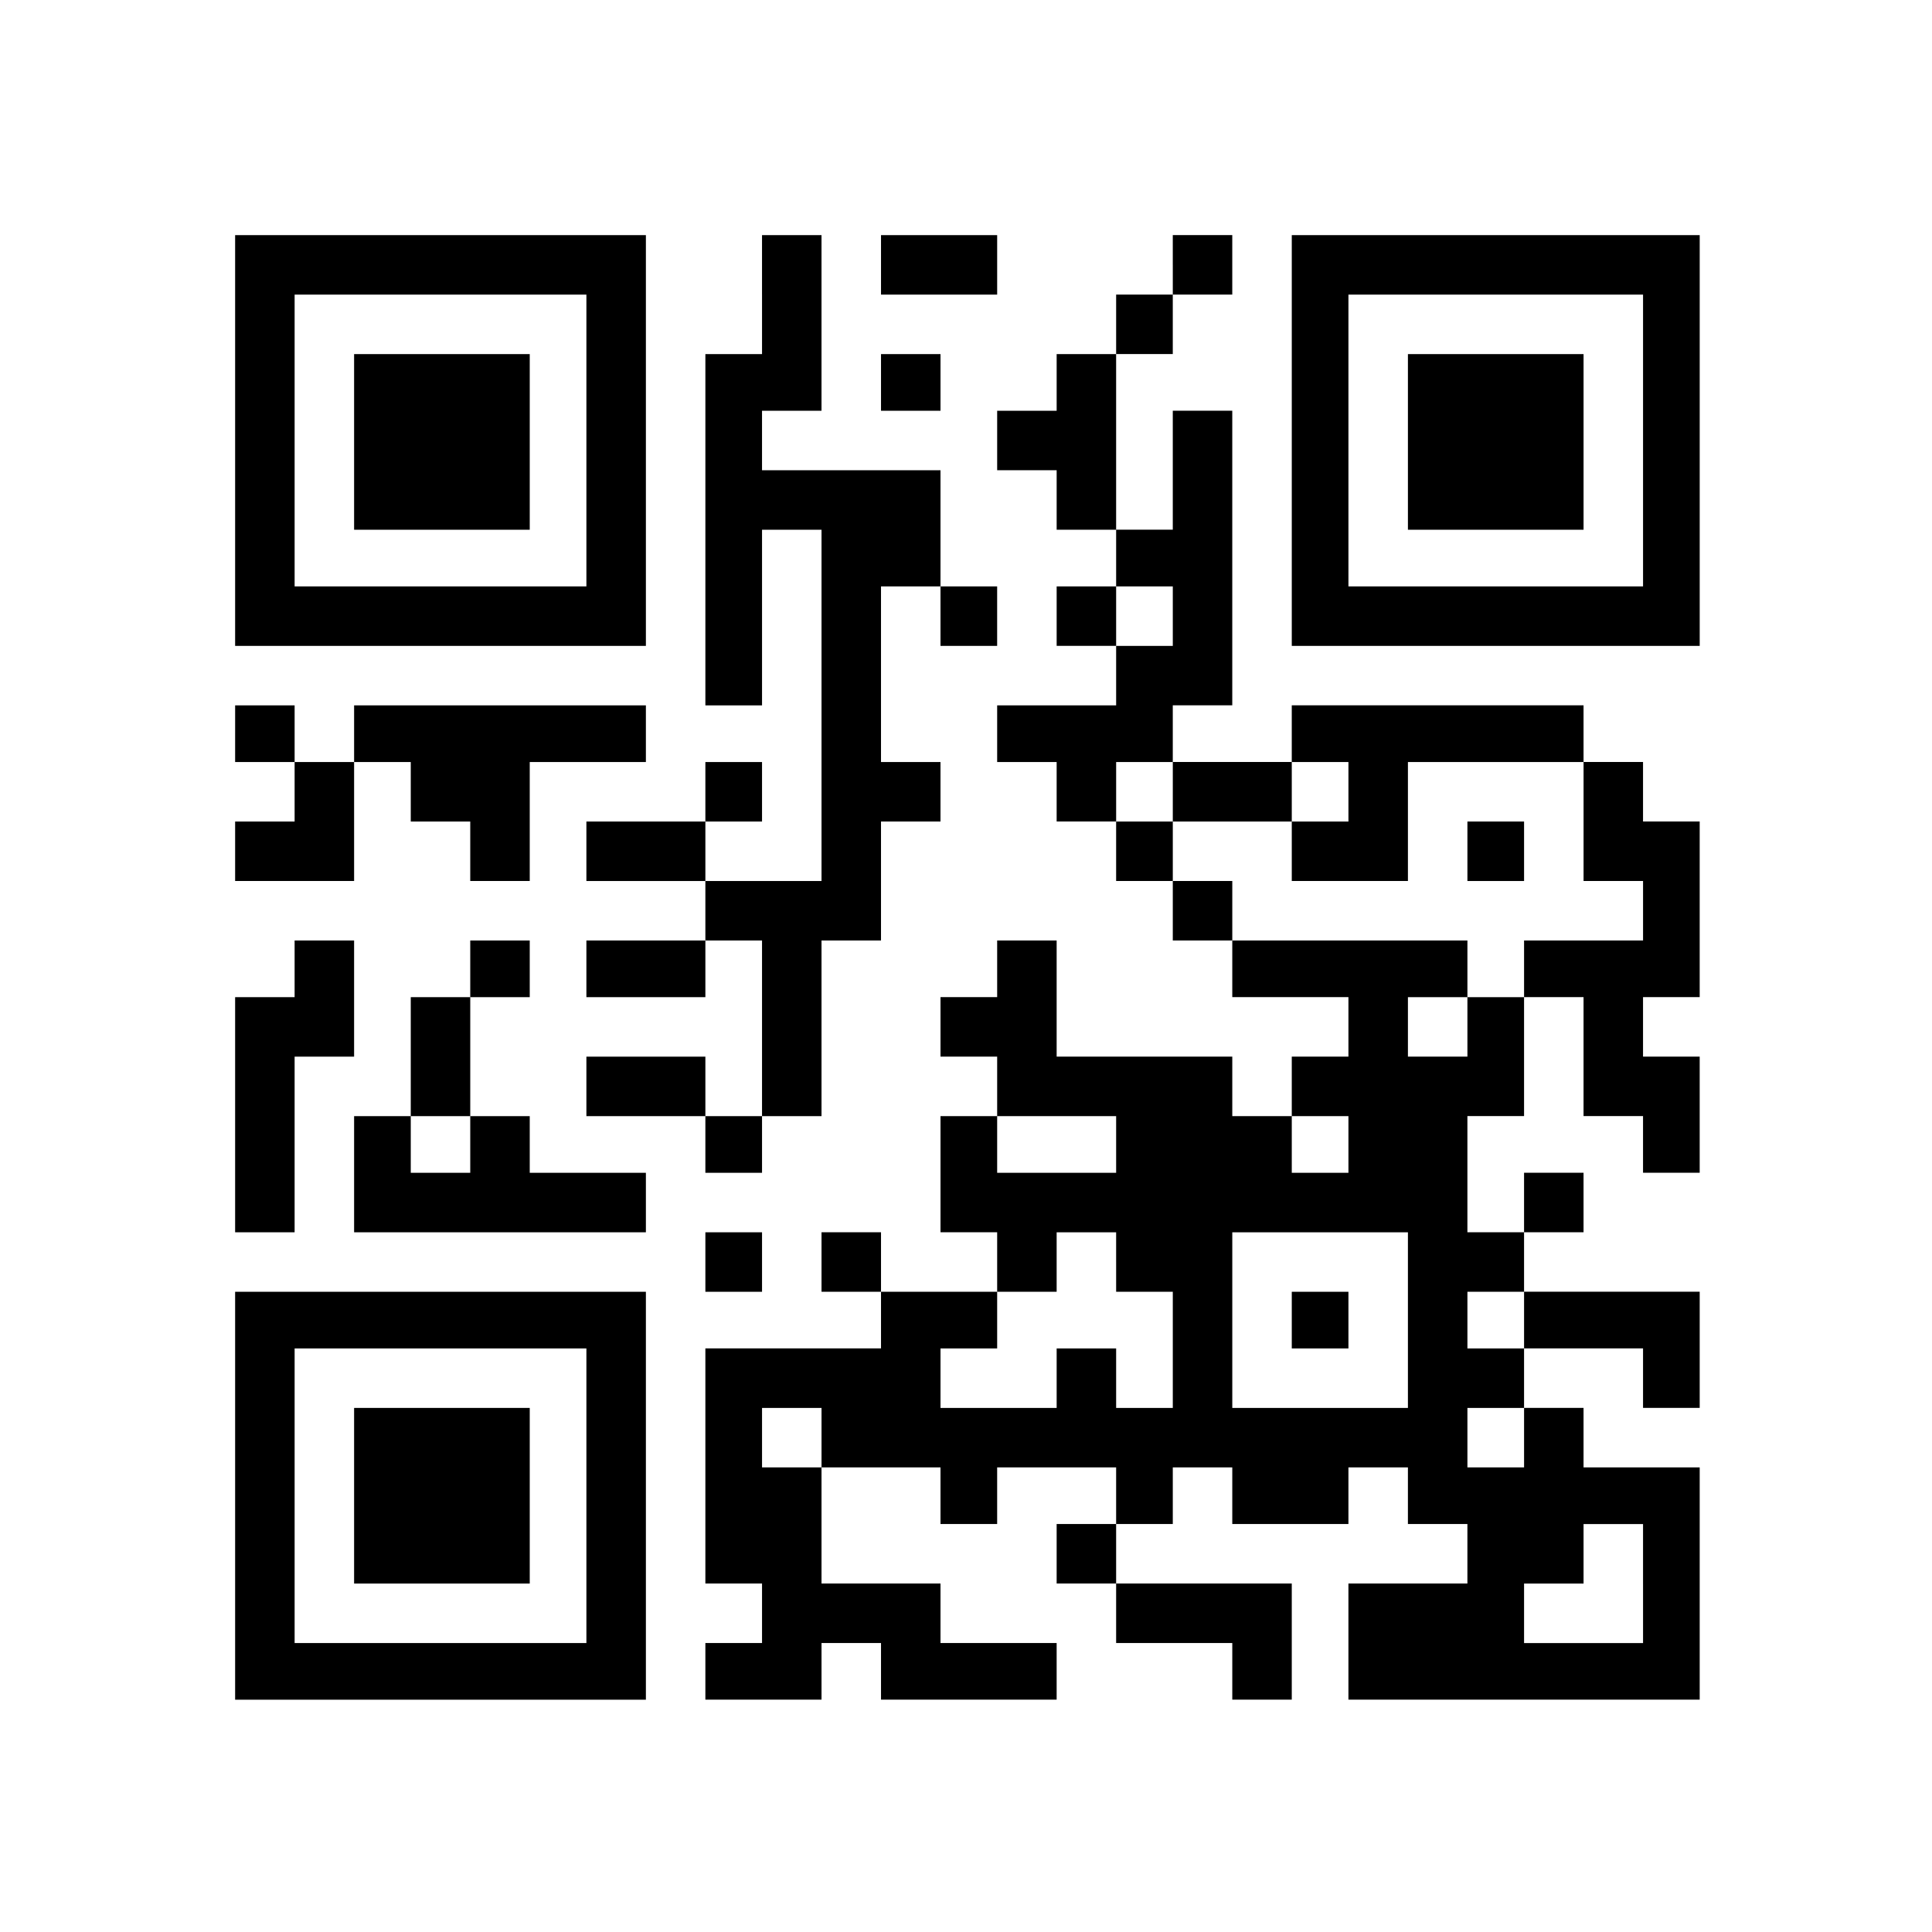
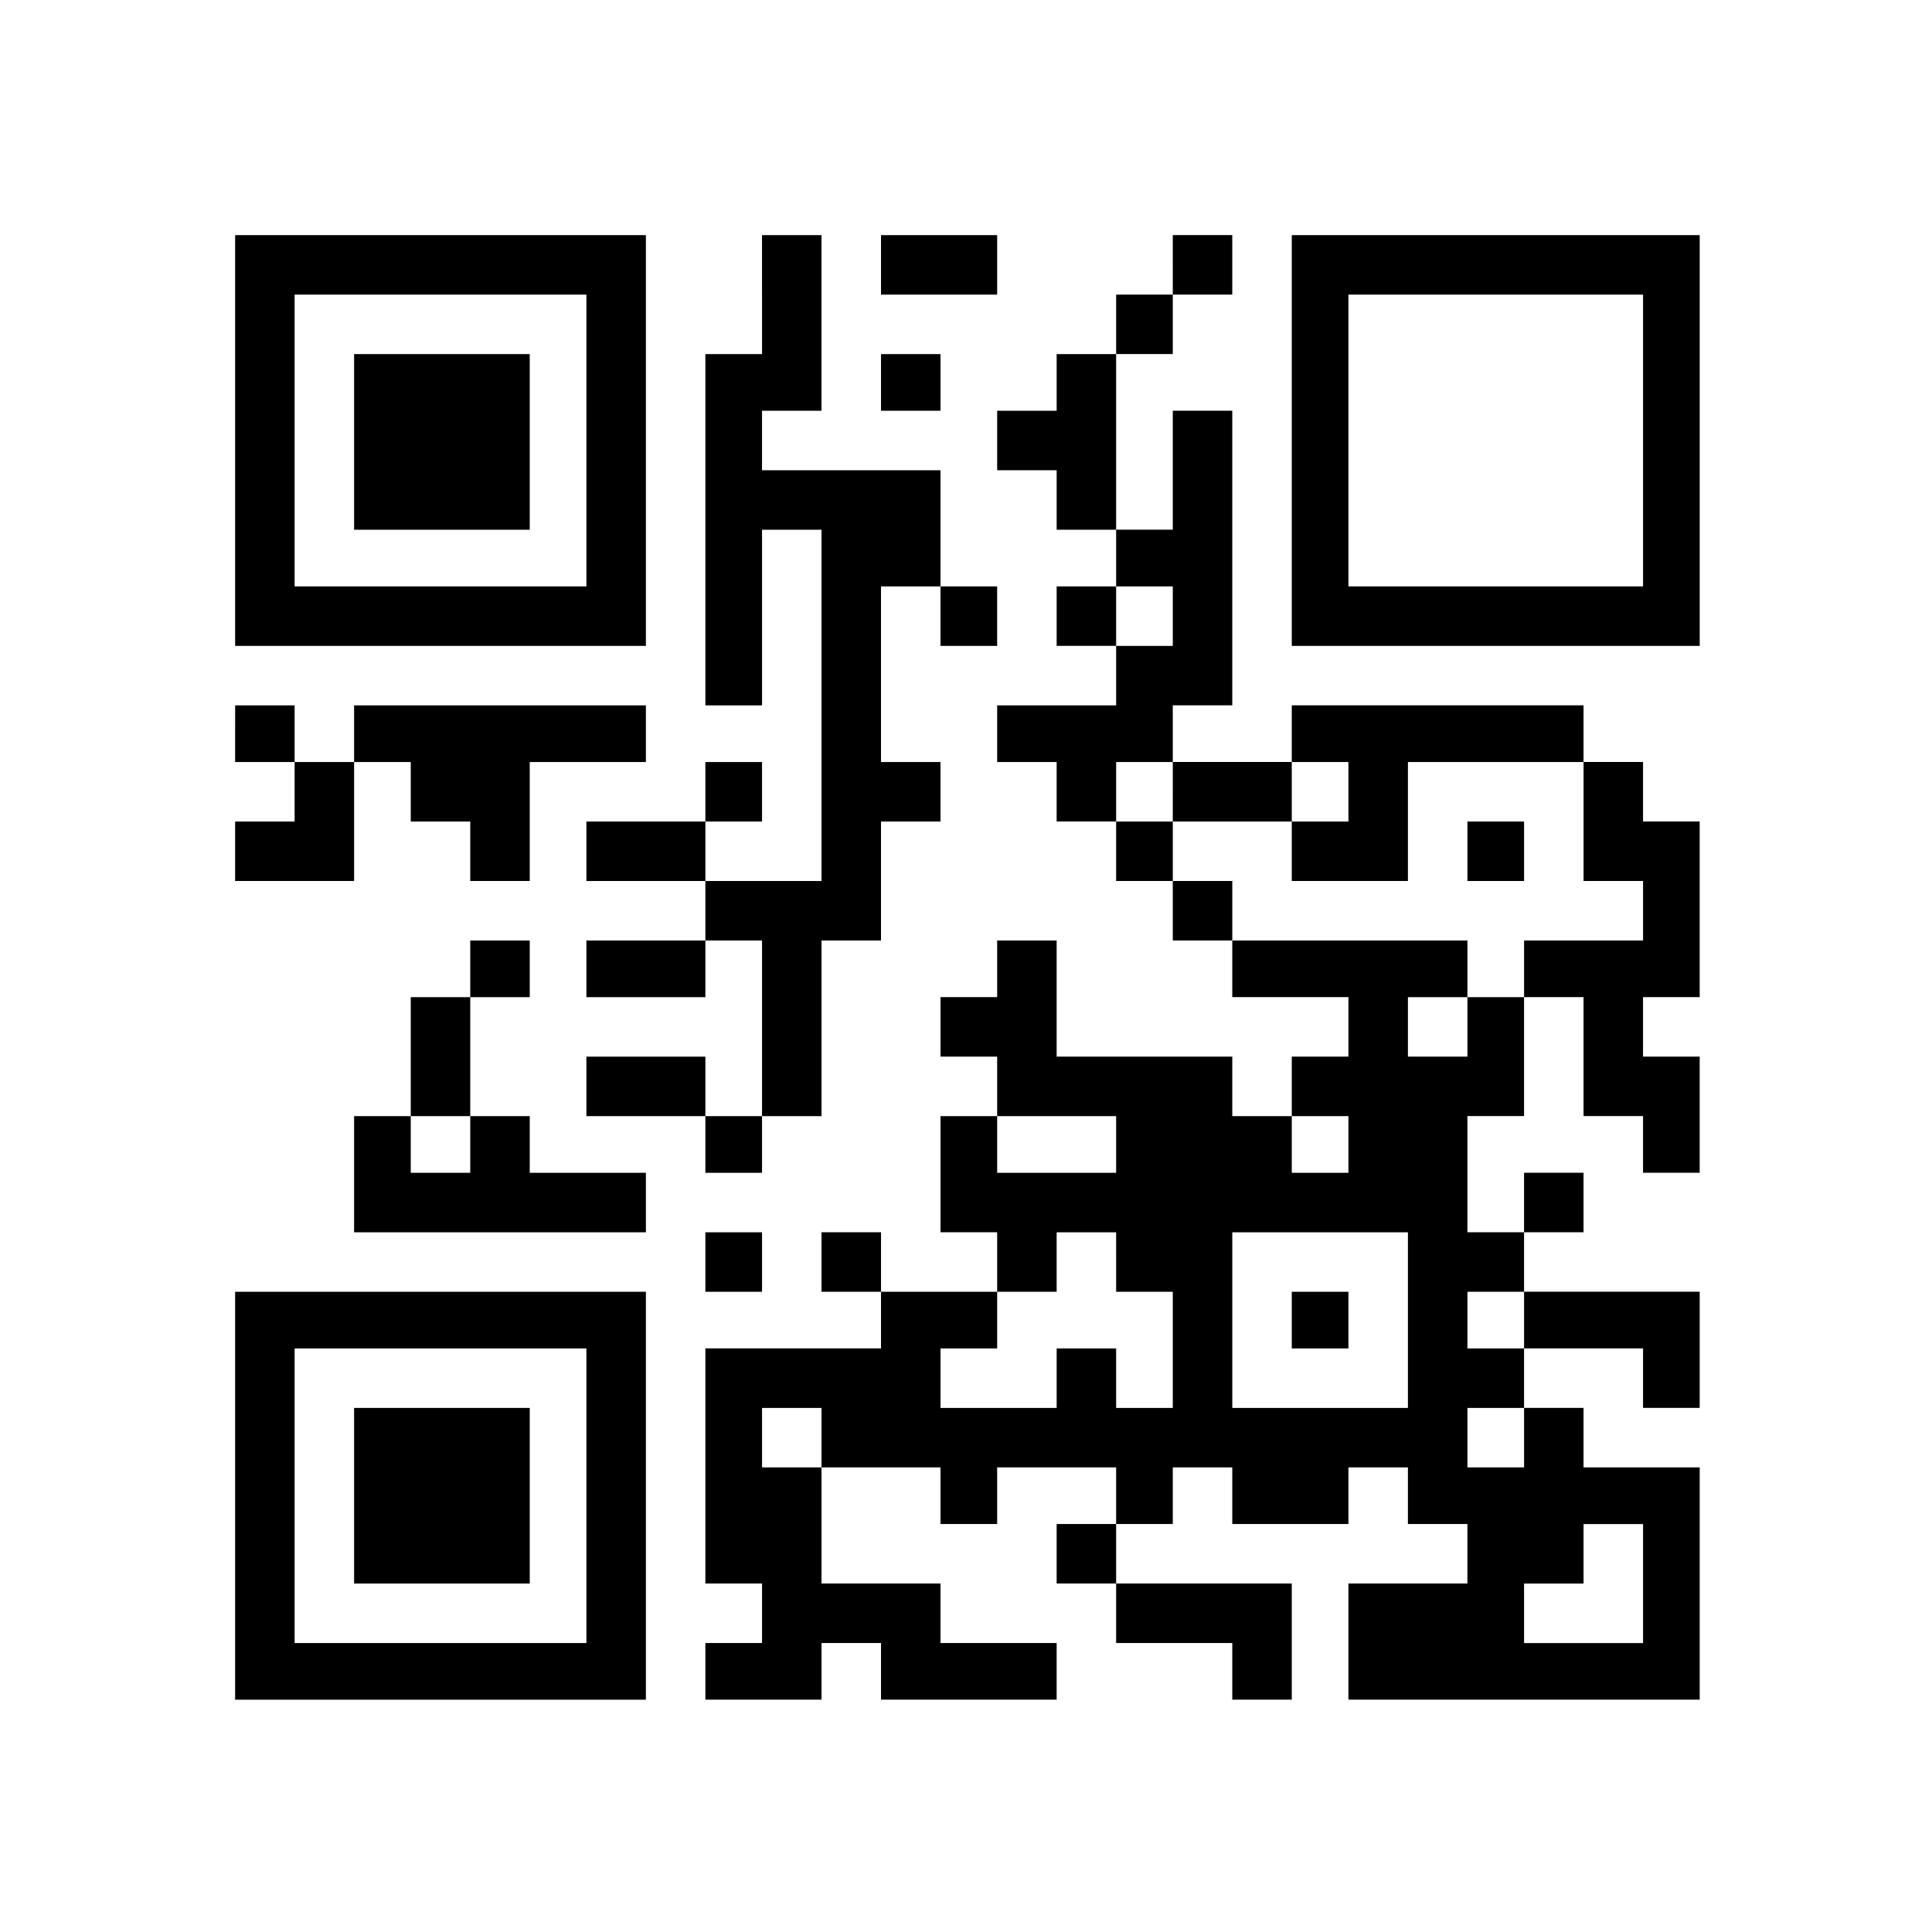
<svg xmlns="http://www.w3.org/2000/svg" version="1.0" width="682pt" height="682pt" viewBox="0 0 682 682" preserveAspectRatio="xMidYMid meet" style="background-color: white;">
  <g transform="translate(0,682) scale(0.1,-0.1)" fill="#000000" stroke="none">
    <path d="M830 5265 l0 -725 725 0 725 0 0 725 0 725 -725 0 -725 0 0 -725z m1240 0 l0 -515 -515 0 -515 0 0 515 0 515 515 0 515 0 0 -515z" />
    <path d="M1250 5260 l0 -310 310 0 310 0 0 310 0 310 -310 0 -310 0 0 -310z" />
    <path d="M2690 5780 l0 -210 -100 0 -100 0 0 -620 0 -620 100 0 100 0 0 310 0 310 105 0 105 0 0 -620 0 -620 -205 0 -205 0 0 105 0 105 100 0 100 0 0 105 0 105 -100 0 -100 0 0 -105 0 -105 -210 0 -210 0 0 -105 0 -105 210 0 210 0 0 -105 0 -105 -210 0 -210 0 0 -100 0 -100 210 0 210 0 0 100 0 100 100 0 100 0 0 -310 0 -310 -100 0 -100 0 0 105 0 105 -210 0 -210 0 0 -105 0 -105 210 0 210 0 0 -100 0 -100 100 0 100 0 0 100 0 100 105 0 105 0 0 310 0 310 105 0 105 0 0 210 0 210 105 0 105 0 0 105 0 105 -105 0 -105 0 0 310 0 310 105 0 105 0 0 -105 0 -105 100 0 100 0 0 105 0 105 -100 0 -100 0 0 205 0 205 -315 0 -315 0 0 105 0 105 105 0 105 0 0 310 0 310 -105 0 -105 0 0 -210z" />
    <path d="M3110 5885 l0 -105 205 0 205 0 0 105 0 105 -205 0 -205 0 0 -105z" />
    <path d="M4140 5885 l0 -105 -100 0 -100 0 0 -105 0 -105 -105 0 -105 0 0 -100 0 -100 -105 0 -105 0 0 -105 0 -105 105 0 105 0 0 -105 0 -105 105 0 105 0 0 -100 0 -100 -105 0 -105 0 0 -105 0 -105 105 0 105 0 0 -105 0 -105 -210 0 -210 0 0 -100 0 -100 105 0 105 0 0 -105 0 -105 105 0 105 0 0 -105 0 -105 100 0 100 0 0 -105 0 -105 105 0 105 0 0 -100 0 -100 205 0 205 0 0 -105 0 -105 -100 0 -100 0 0 -105 0 -105 -105 0 -105 0 0 105 0 105 -310 0 -310 0 0 205 0 205 -105 0 -105 0 0 -100 0 -100 -100 0 -100 0 0 -105 0 -105 100 0 100 0 0 -105 0 -105 -100 0 -100 0 0 -205 0 -205 100 0 100 0 0 -105 0 -105 -205 0 -205 0 0 105 0 105 -105 0 -105 0 0 -105 0 -105 105 0 105 0 0 -100 0 -100 -310 0 -310 0 0 -415 0 -415 100 0 100 0 0 -105 0 -105 -100 0 -100 0 0 -100 0 -100 205 0 205 0 0 100 0 100 105 0 105 0 0 -100 0 -100 310 0 310 0 0 100 0 100 -205 0 -205 0 0 105 0 105 -210 0 -210 0 0 205 0 205 210 0 210 0 0 -100 0 -100 100 0 100 0 0 100 0 100 210 0 210 0 0 -100 0 -100 -105 0 -105 0 0 -105 0 -105 105 0 105 0 0 -105 0 -105 205 0 205 0 0 -100 0 -100 105 0 105 0 0 205 0 205 -310 0 -310 0 0 105 0 105 100 0 100 0 0 100 0 100 105 0 105 0 0 -100 0 -100 205 0 205 0 0 100 0 100 105 0 105 0 0 -100 0 -100 105 0 105 0 0 -105 0 -105 -210 0 -210 0 0 -205 0 -205 620 0 620 0 0 410 0 410 -205 0 -205 0 0 105 0 105 -105 0 -105 0 0 105 0 105 210 0 210 0 0 -105 0 -105 100 0 100 0 0 205 0 205 -310 0 -310 0 0 105 0 105 105 0 105 0 0 105 0 105 -105 0 -105 0 0 -105 0 -105 -100 0 -100 0 0 205 0 205 100 0 100 0 0 210 0 210 105 0 105 0 0 -210 0 -210 105 0 105 0 0 -100 0 -100 100 0 100 0 0 205 0 205 -100 0 -100 0 0 105 0 105 100 0 100 0 0 310 0 310 -100 0 -100 0 0 105 0 105 -105 0 -105 0 0 100 0 100 -515 0 -515 0 0 -100 0 -100 -210 0 -210 0 0 100 0 100 105 0 105 0 0 520 0 520 -105 0 -105 0 0 -210 0 -210 -100 0 -100 0 0 310 0 310 100 0 100 0 0 105 0 105 105 0 105 0 0 105 0 105 -105 0 -105 0 0 -105z m0 -1240 l0 -105 -100 0 -100 0 0 105 0 105 100 0 100 0 0 -105z m0 -620 l0 -105 210 0 210 0 0 105 0 105 100 0 100 0 0 -105 0 -105 -100 0 -100 0 0 -105 0 -105 205 0 205 0 0 210 0 210 310 0 310 0 0 -210 0 -210 105 0 105 0 0 -105 0 -105 -210 0 -210 0 0 -100 0 -100 -100 0 -100 0 0 -105 0 -105 -105 0 -105 0 0 105 0 105 105 0 105 0 0 100 0 100 -415 0 -415 0 0 105 0 105 -105 0 -105 0 0 105 0 105 -100 0 -100 0 0 105 0 105 100 0 100 0 0 -105z m-200 -1245 l0 -100 -210 0 -210 0 0 100 0 100 210 0 210 0 0 -100z m820 0 l0 -100 -100 0 -100 0 0 100 0 100 100 0 100 0 0 -100z m-820 -415 l0 -105 100 0 100 0 0 -205 0 -205 -100 0 -100 0 0 105 0 105 -105 0 -105 0 0 -105 0 -105 -205 0 -205 0 0 105 0 105 100 0 100 0 0 100 0 100 105 0 105 0 0 105 0 105 105 0 105 0 0 -105z m1030 -205 l0 -310 -310 0 -310 0 0 310 0 310 310 0 310 0 0 -310z m410 0 l0 -100 -100 0 -100 0 0 100 0 100 100 0 100 0 0 -100z m-2480 -415 l0 -105 -105 0 -105 0 0 105 0 105 105 0 105 0 0 -105z m2480 0 l0 -105 -100 0 -100 0 0 105 0 105 100 0 100 0 0 -105z m420 -515 l0 -210 -210 0 -210 0 0 105 0 105 105 0 105 0 0 105 0 105 105 0 105 0 0 -210z" />
    <path d="M5180 3815 l0 -105 100 0 100 0 0 105 0 105 -100 0 -100 0 0 -105z" />
    <path d="M4560 2160 l0 -100 100 0 100 0 0 100 0 100 -100 0 -100 0 0 -100z" />
    <path d="M4560 5265 l0 -725 720 0 720 0 0 725 0 725 -720 0 -720 0 0 -725z m1240 0 l0 -515 -520 0 -520 0 0 515 0 515 520 0 520 0 0 -515z" />
-     <path d="M4970 5260 l0 -310 310 0 310 0 0 310 0 310 -310 0 -310 0 0 -310z" />
+     <path d="M4970 5260 z" />
    <path d="M3110 5470 l0 -100 105 0 105 0 0 100 0 100 -105 0 -105 0 0 -100z" />
    <path d="M830 4230 l0 -100 105 0 105 0 0 -105 0 -105 -105 0 -105 0 0 -105 0 -105 210 0 210 0 0 210 0 210 100 0 100 0 0 -105 0 -105 105 0 105 0 0 -105 0 -105 105 0 105 0 0 210 0 210 205 0 205 0 0 100 0 100 -515 0 -515 0 0 -100 0 -100 -105 0 -105 0 0 100 0 100 -105 0 -105 0 0 -100z" />
-     <path d="M1040 3400 l0 -100 -105 0 -105 0 0 -415 0 -415 105 0 105 0 0 310 0 310 105 0 105 0 0 205 0 205 -105 0 -105 0 0 -100z" />
    <path d="M1660 3400 l0 -100 -105 0 -105 0 0 -210 0 -210 -100 0 -100 0 0 -205 0 -205 515 0 515 0 0 105 0 105 -205 0 -205 0 0 100 0 100 -105 0 -105 0 0 210 0 210 105 0 105 0 0 100 0 100 -105 0 -105 0 0 -100z m0 -620 l0 -100 -105 0 -105 0 0 100 0 100 105 0 105 0 0 -100z" />
    <path d="M2490 2365 l0 -105 100 0 100 0 0 105 0 105 -100 0 -100 0 0 -105z" />
    <path d="M830 1540 l0 -720 725 0 725 0 0 720 0 720 -725 0 -725 0 0 -720z m1240 0 l0 -520 -515 0 -515 0 0 520 0 520 515 0 515 0 0 -520z" />
    <path d="M1250 1540 l0 -310 310 0 310 0 0 310 0 310 -310 0 -310 0 0 -310z" />
  </g>
</svg>